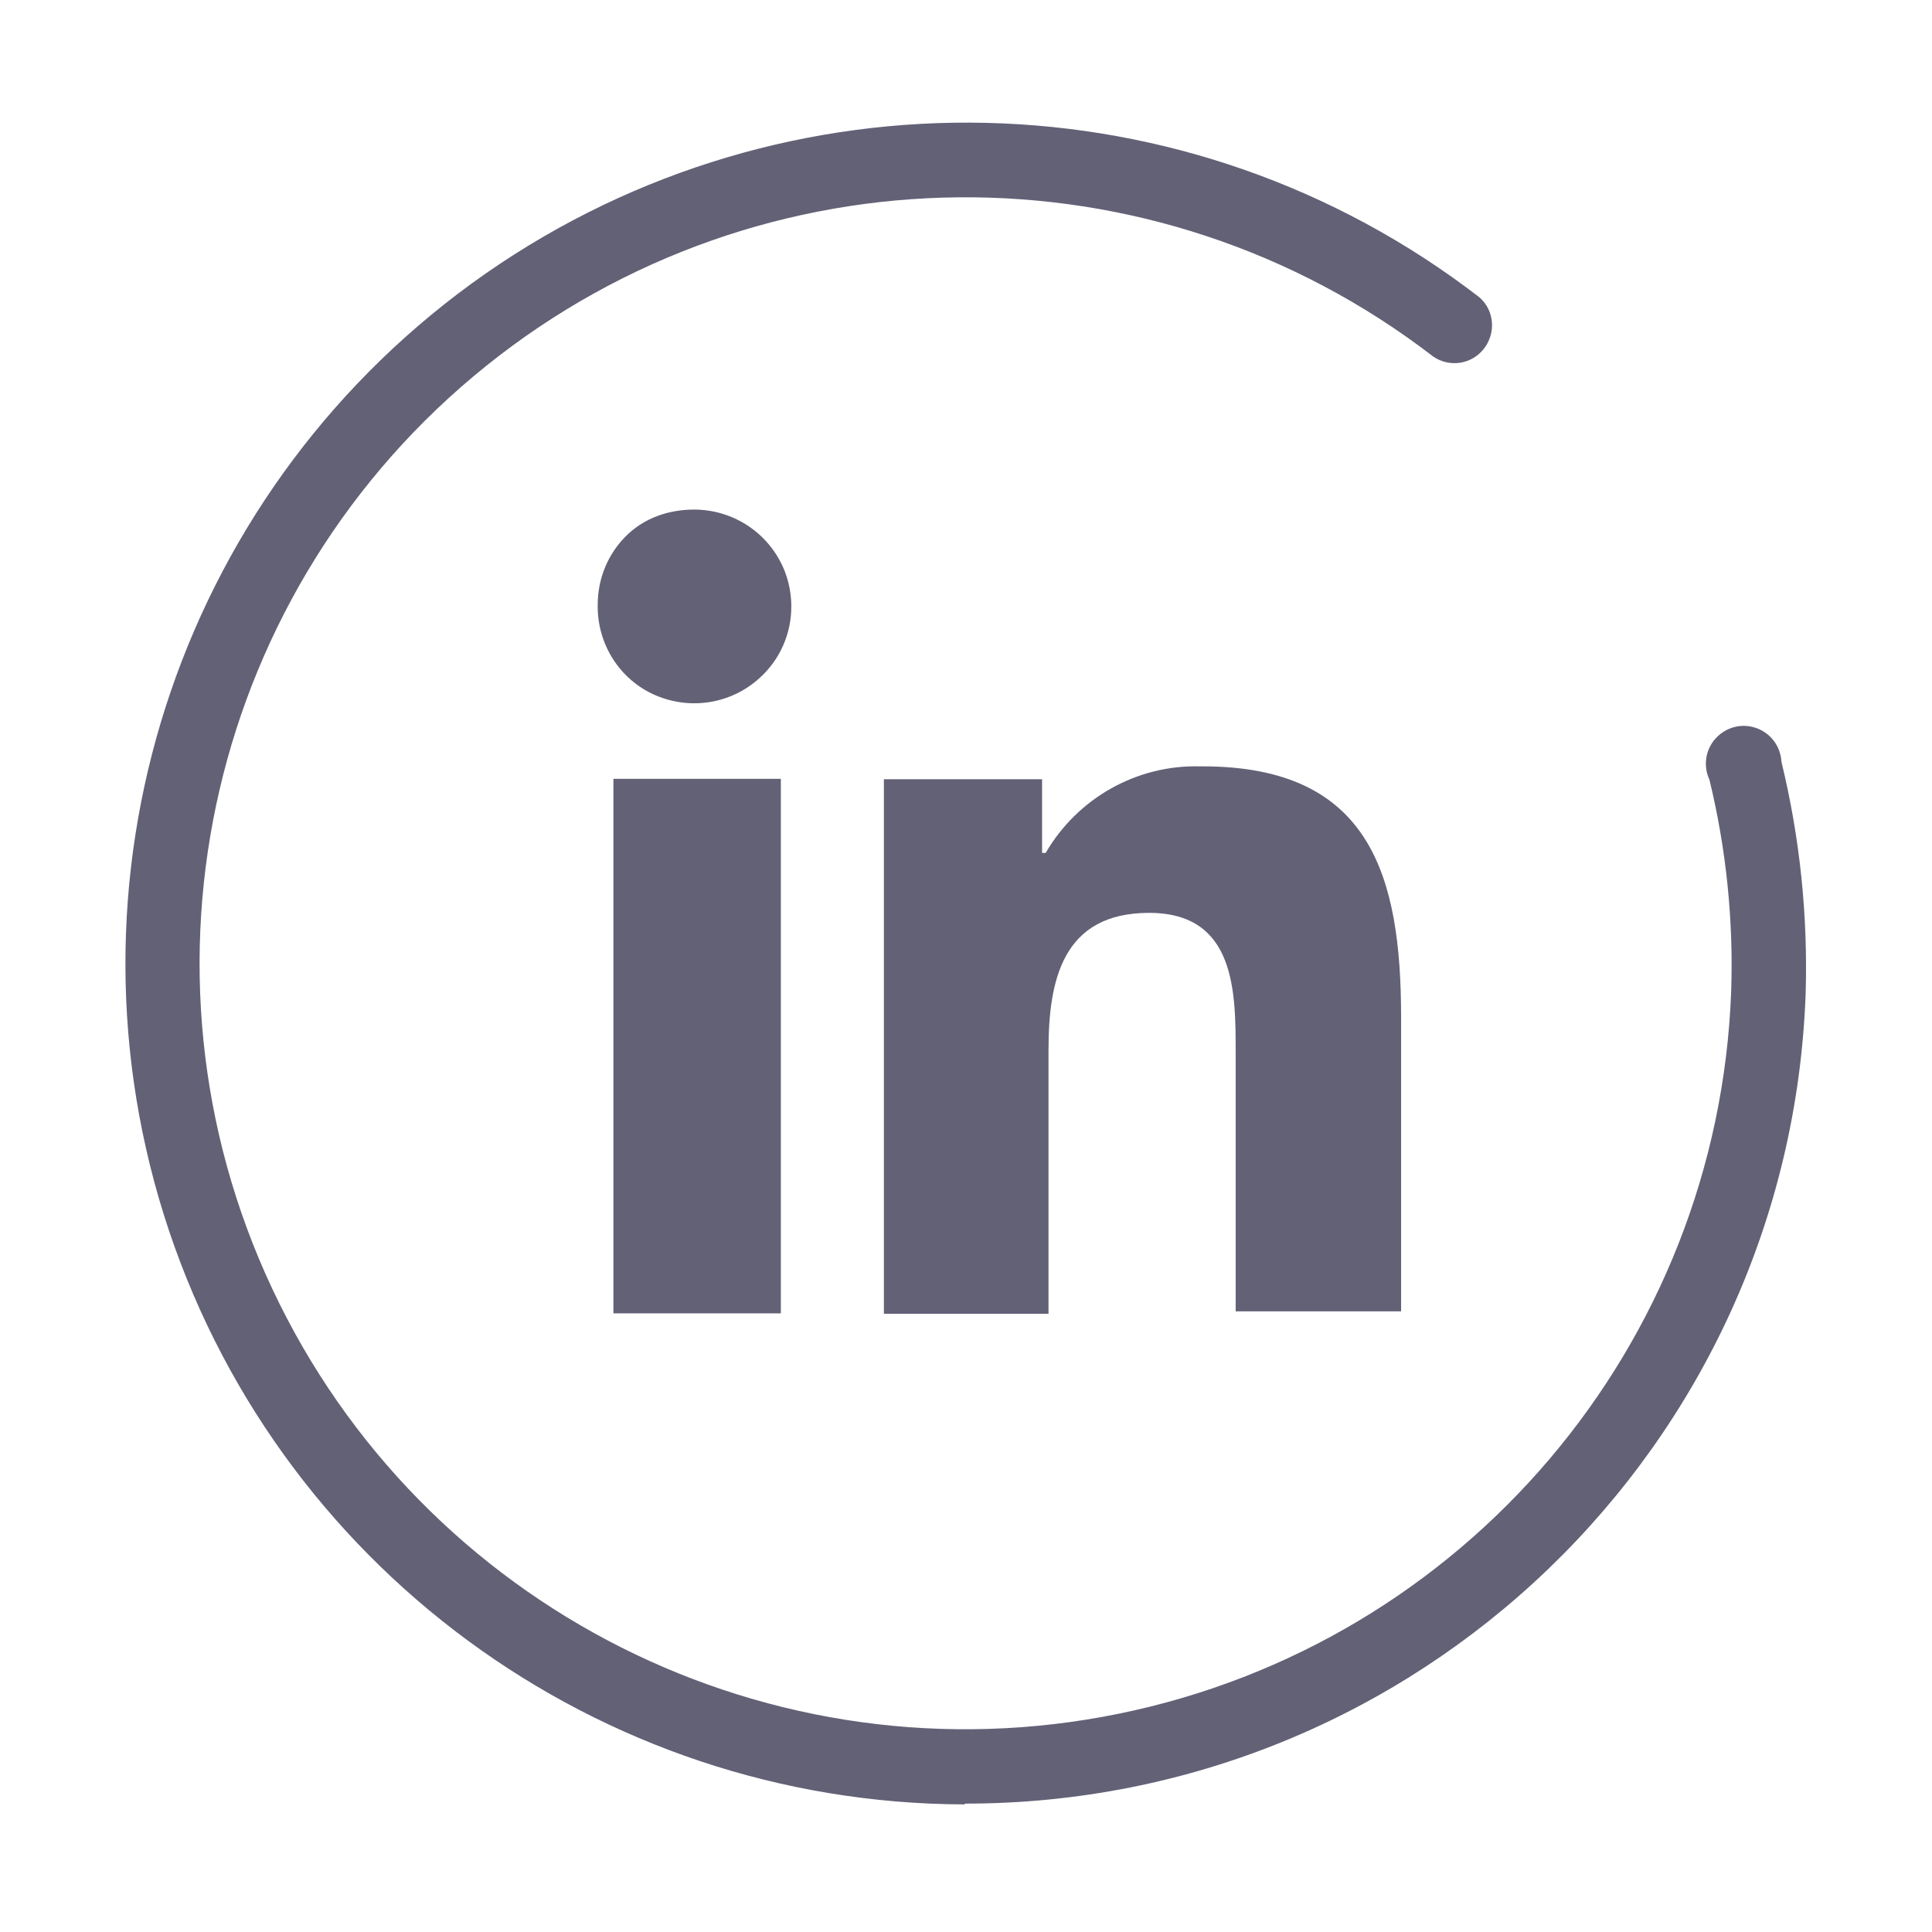
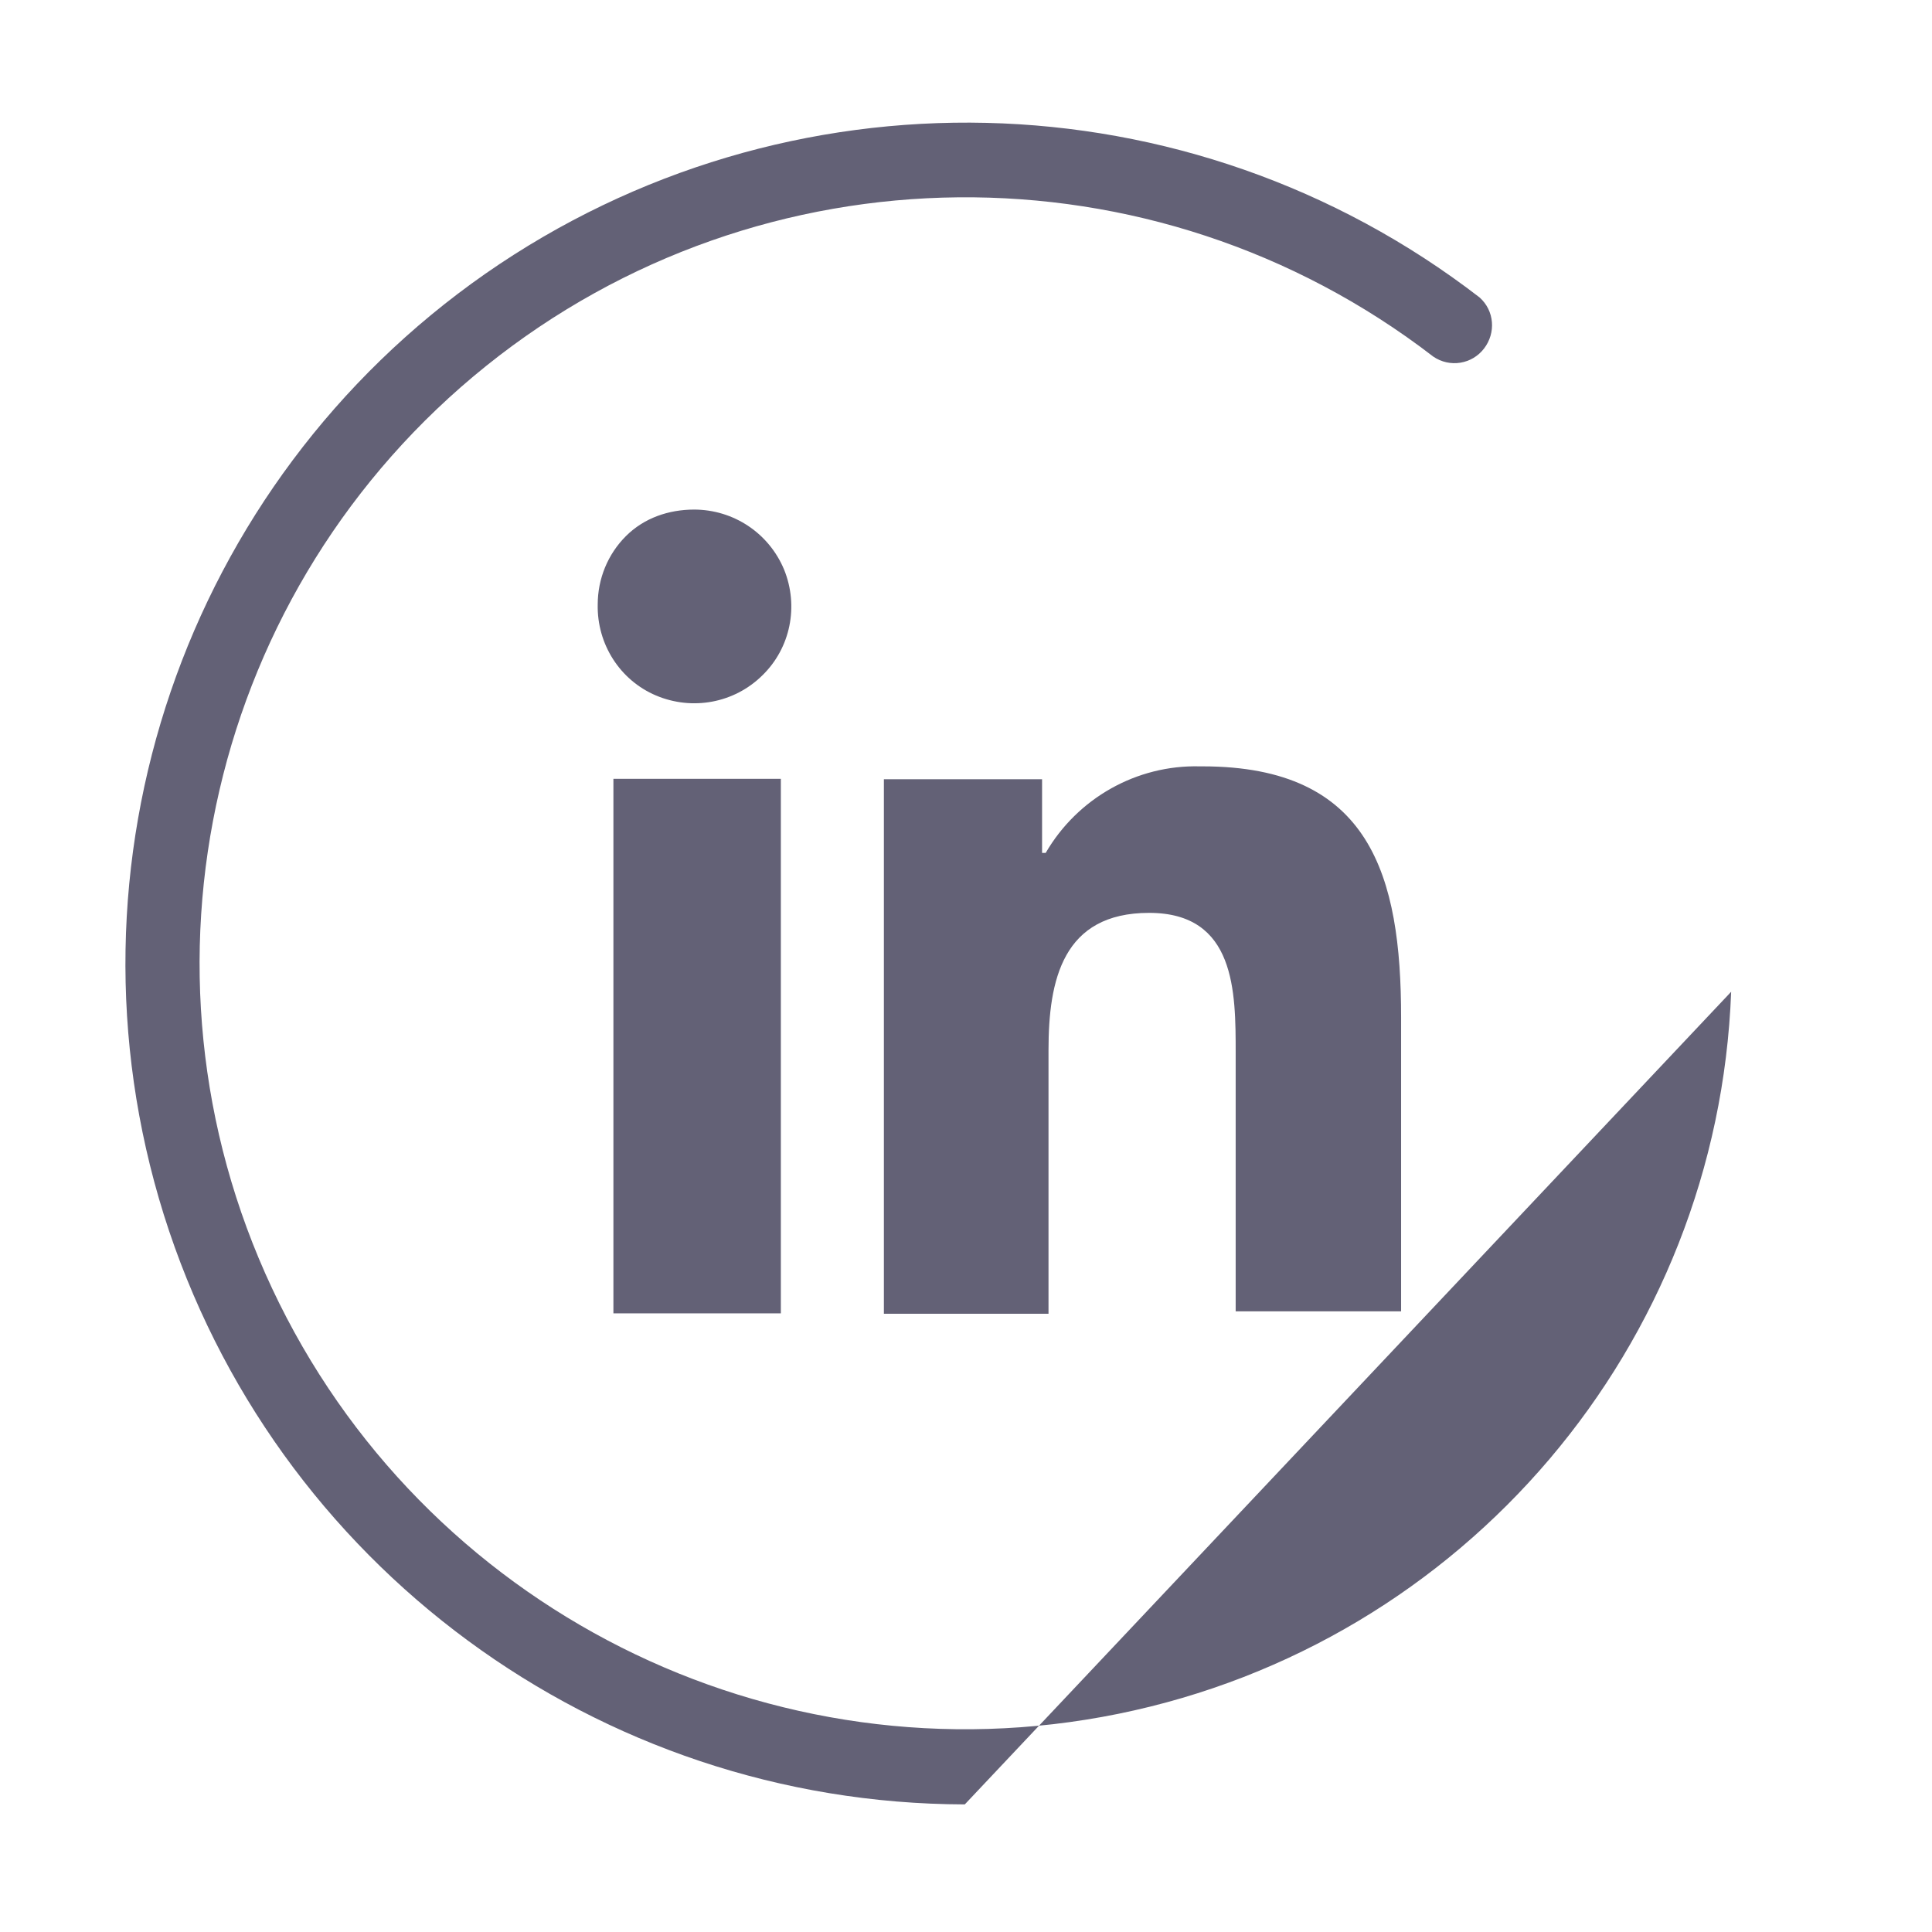
<svg xmlns="http://www.w3.org/2000/svg" id="Layer_1" data-name="Layer 1" viewBox="0 0 48 48">
  <defs>
    <style>
      .cls-1 {
        fill: #636176;
        fill-rule: evenodd;
      }
    </style>
  </defs>
  <g id="mask-2">
-     <path id="path-1" class="cls-1" d="M23.97,44.83c-9.12-.02-17.17-5.95-19.9-14.65-2.72-8.7.51-18.16,7.99-23.38,7.48-5.21,17.48-4.98,24.7.59.37.33.41.88.11,1.27s-.85.48-1.26.2c-6.96-5.36-16.68-5.27-23.53.23-6.85,5.5-9.05,14.97-5.32,22.92,3.73,7.95,12.41,12.32,21.02,10.57s14.9-9.16,15.23-17.94c.06-1.77-.12-3.54-.54-5.27-.16-.34-.1-.75.16-1.03.26-.28.65-.38,1.01-.25.36.13.6.46.62.84.46,1.89.66,3.83.6,5.78-.42,11.23-9.65,20.11-20.89,20.1ZM17.24,12.66c.98,0,1.86.58,2.24,1.49.37.91.16,1.95-.54,2.63-.7.69-1.74.88-2.64.5s-1.47-1.28-1.45-2.26c0-.64.25-1.25.7-1.7.45-.45,1.06-.66,1.7-.66h0ZM29.88,19.04c4.17,0,4.93,2.72,4.93,6.24v7.3h-4.11v-6.41c0-1.53,0-3.49-2.15-3.49s-2.5,1.67-2.5,3.41v6.55h-4.09v-13.28h3.93v1.83h.09c.79-1.36,2.26-2.19,3.83-2.15h.06ZM15.24,19.35h4.16v13.28h-4.16v-13.28Z" />
+     <path id="path-1" class="cls-1" d="M23.97,44.83c-9.12-.02-17.17-5.95-19.9-14.65-2.72-8.7.51-18.16,7.99-23.38,7.48-5.21,17.48-4.98,24.7.59.37.33.41.88.11,1.27s-.85.48-1.26.2c-6.96-5.36-16.68-5.27-23.53.23-6.85,5.5-9.05,14.97-5.32,22.92,3.73,7.95,12.41,12.32,21.02,10.57s14.9-9.16,15.23-17.94ZM17.24,12.66c.98,0,1.86.58,2.24,1.49.37.91.16,1.95-.54,2.63-.7.69-1.74.88-2.64.5s-1.47-1.28-1.45-2.26c0-.64.25-1.25.7-1.7.45-.45,1.06-.66,1.7-.66h0ZM29.88,19.04c4.17,0,4.93,2.72,4.93,6.24v7.3h-4.11v-6.41c0-1.53,0-3.49-2.15-3.49s-2.5,1.67-2.5,3.41v6.55h-4.09v-13.28h3.93v1.83h.09c.79-1.36,2.26-2.19,3.83-2.15h.06ZM15.24,19.35h4.16v13.28h-4.16v-13.28Z" />
  </g>
</svg>